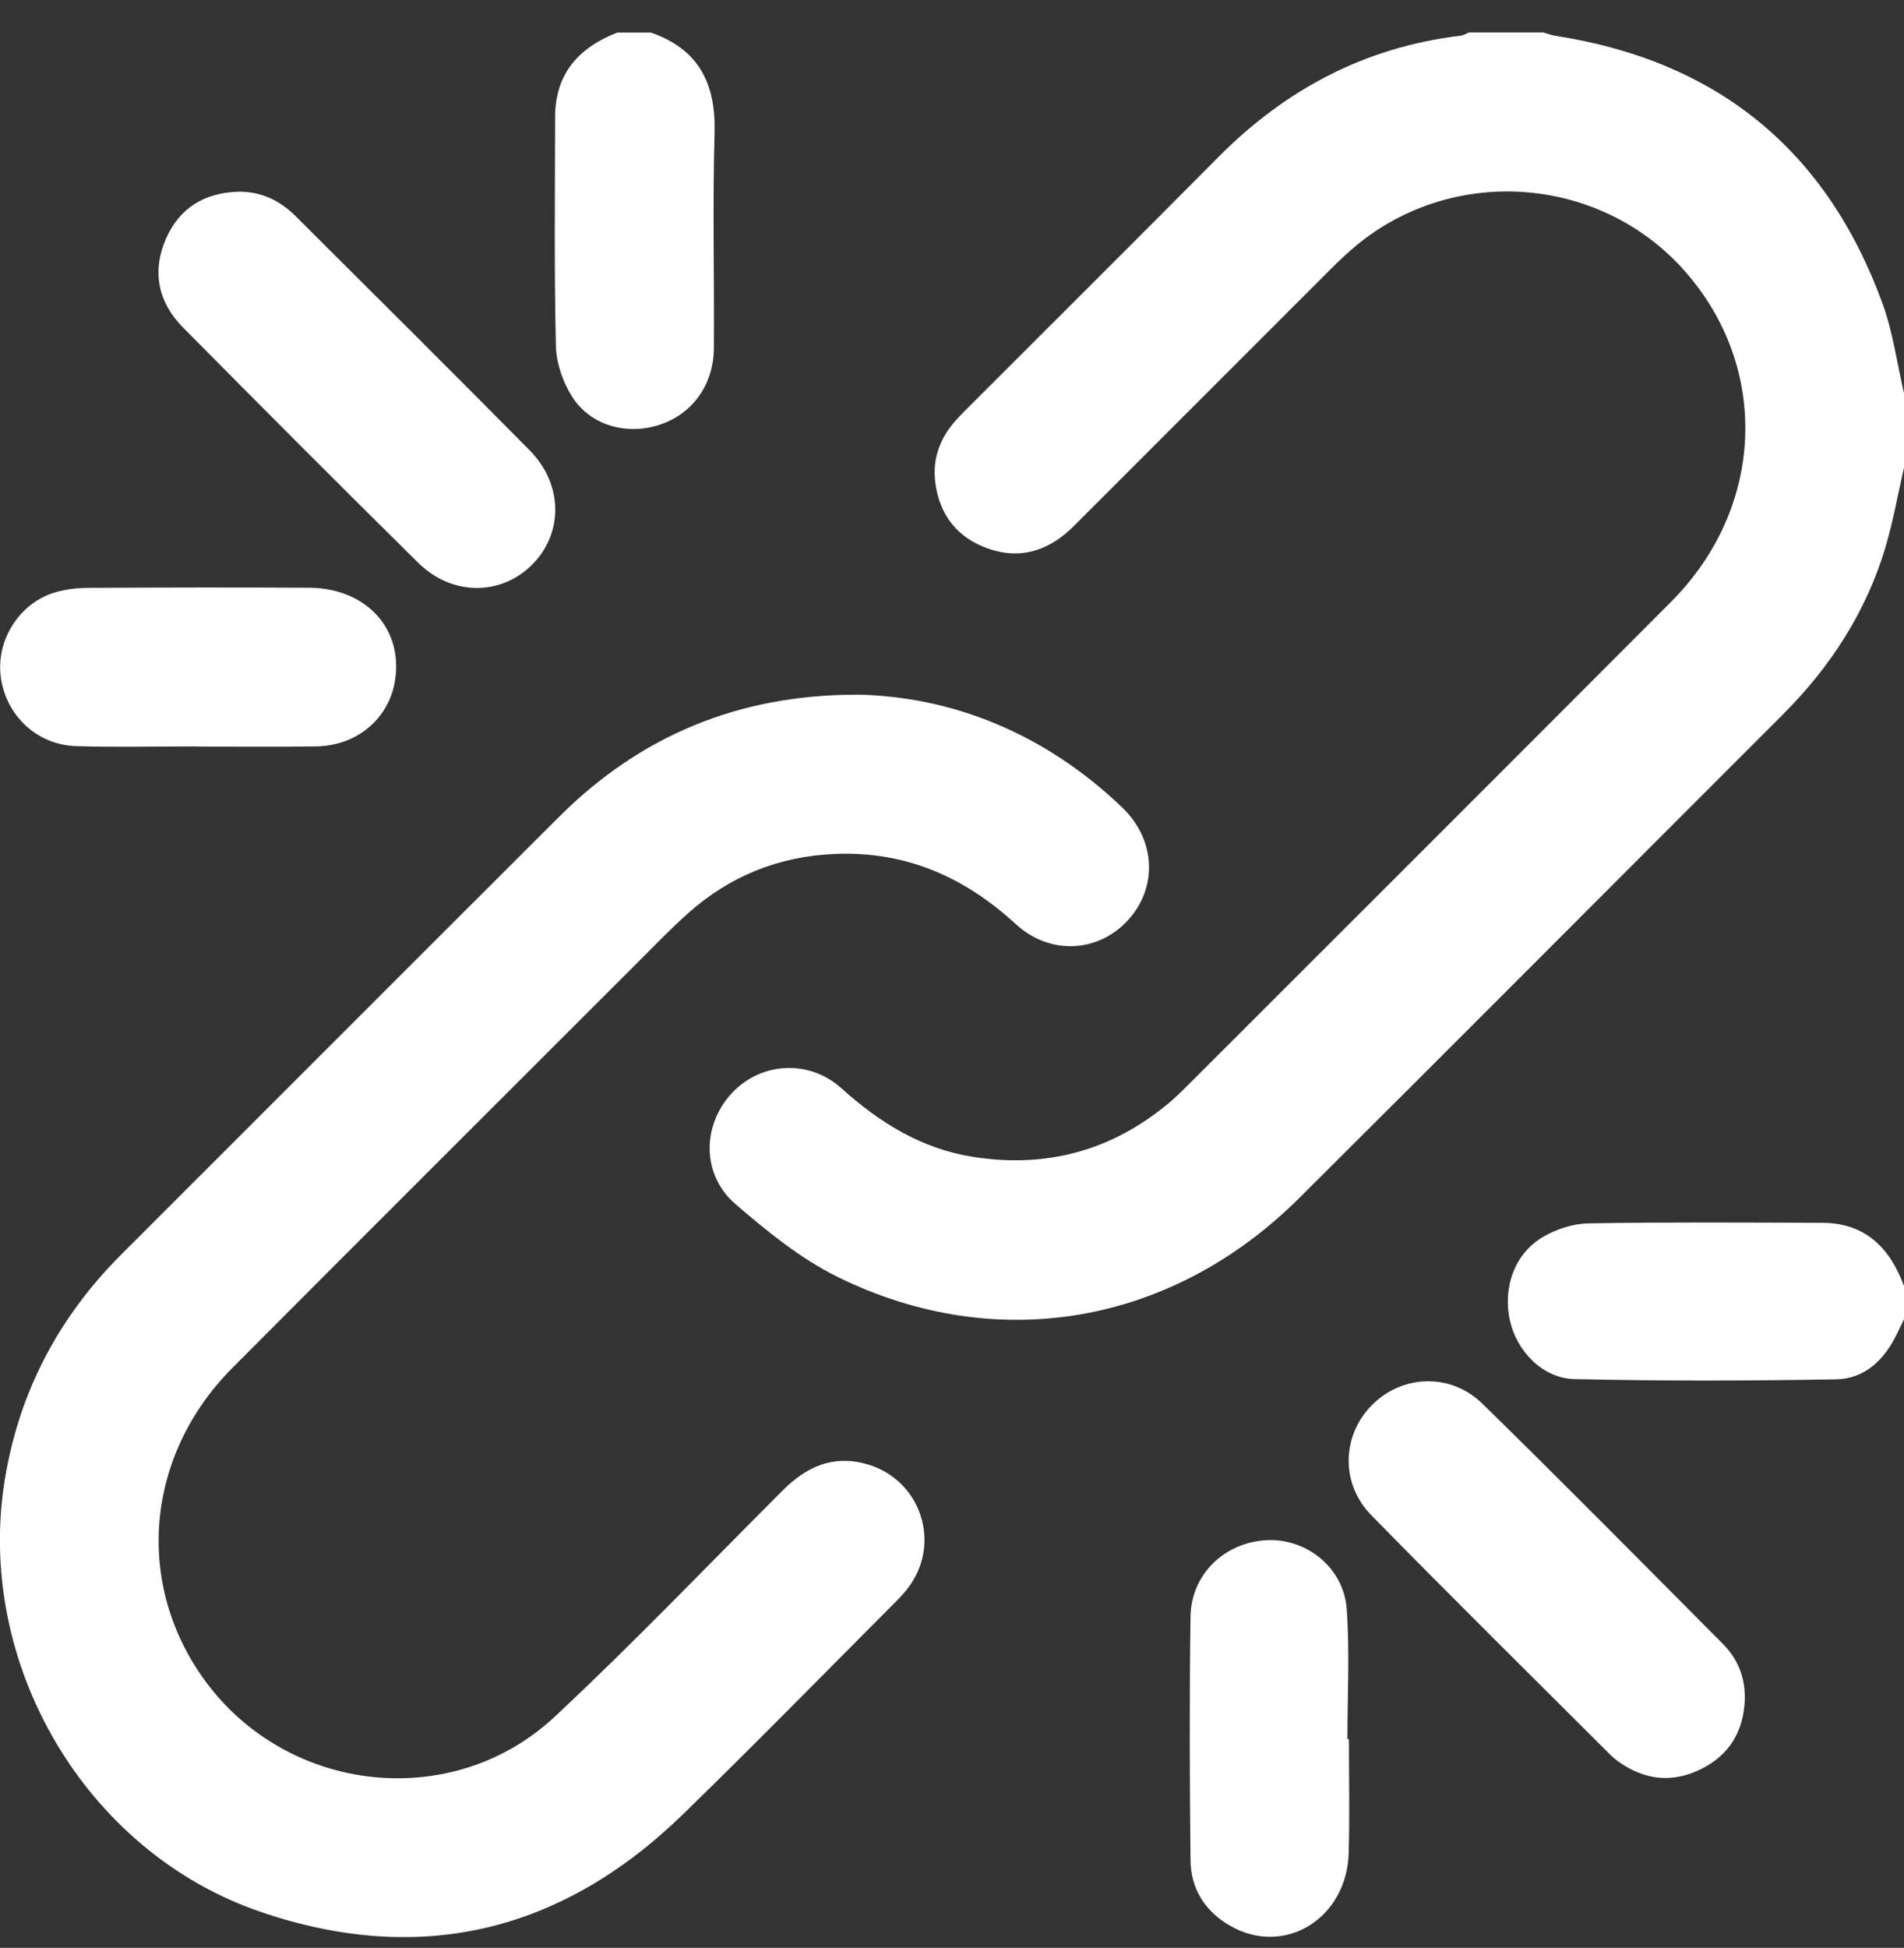
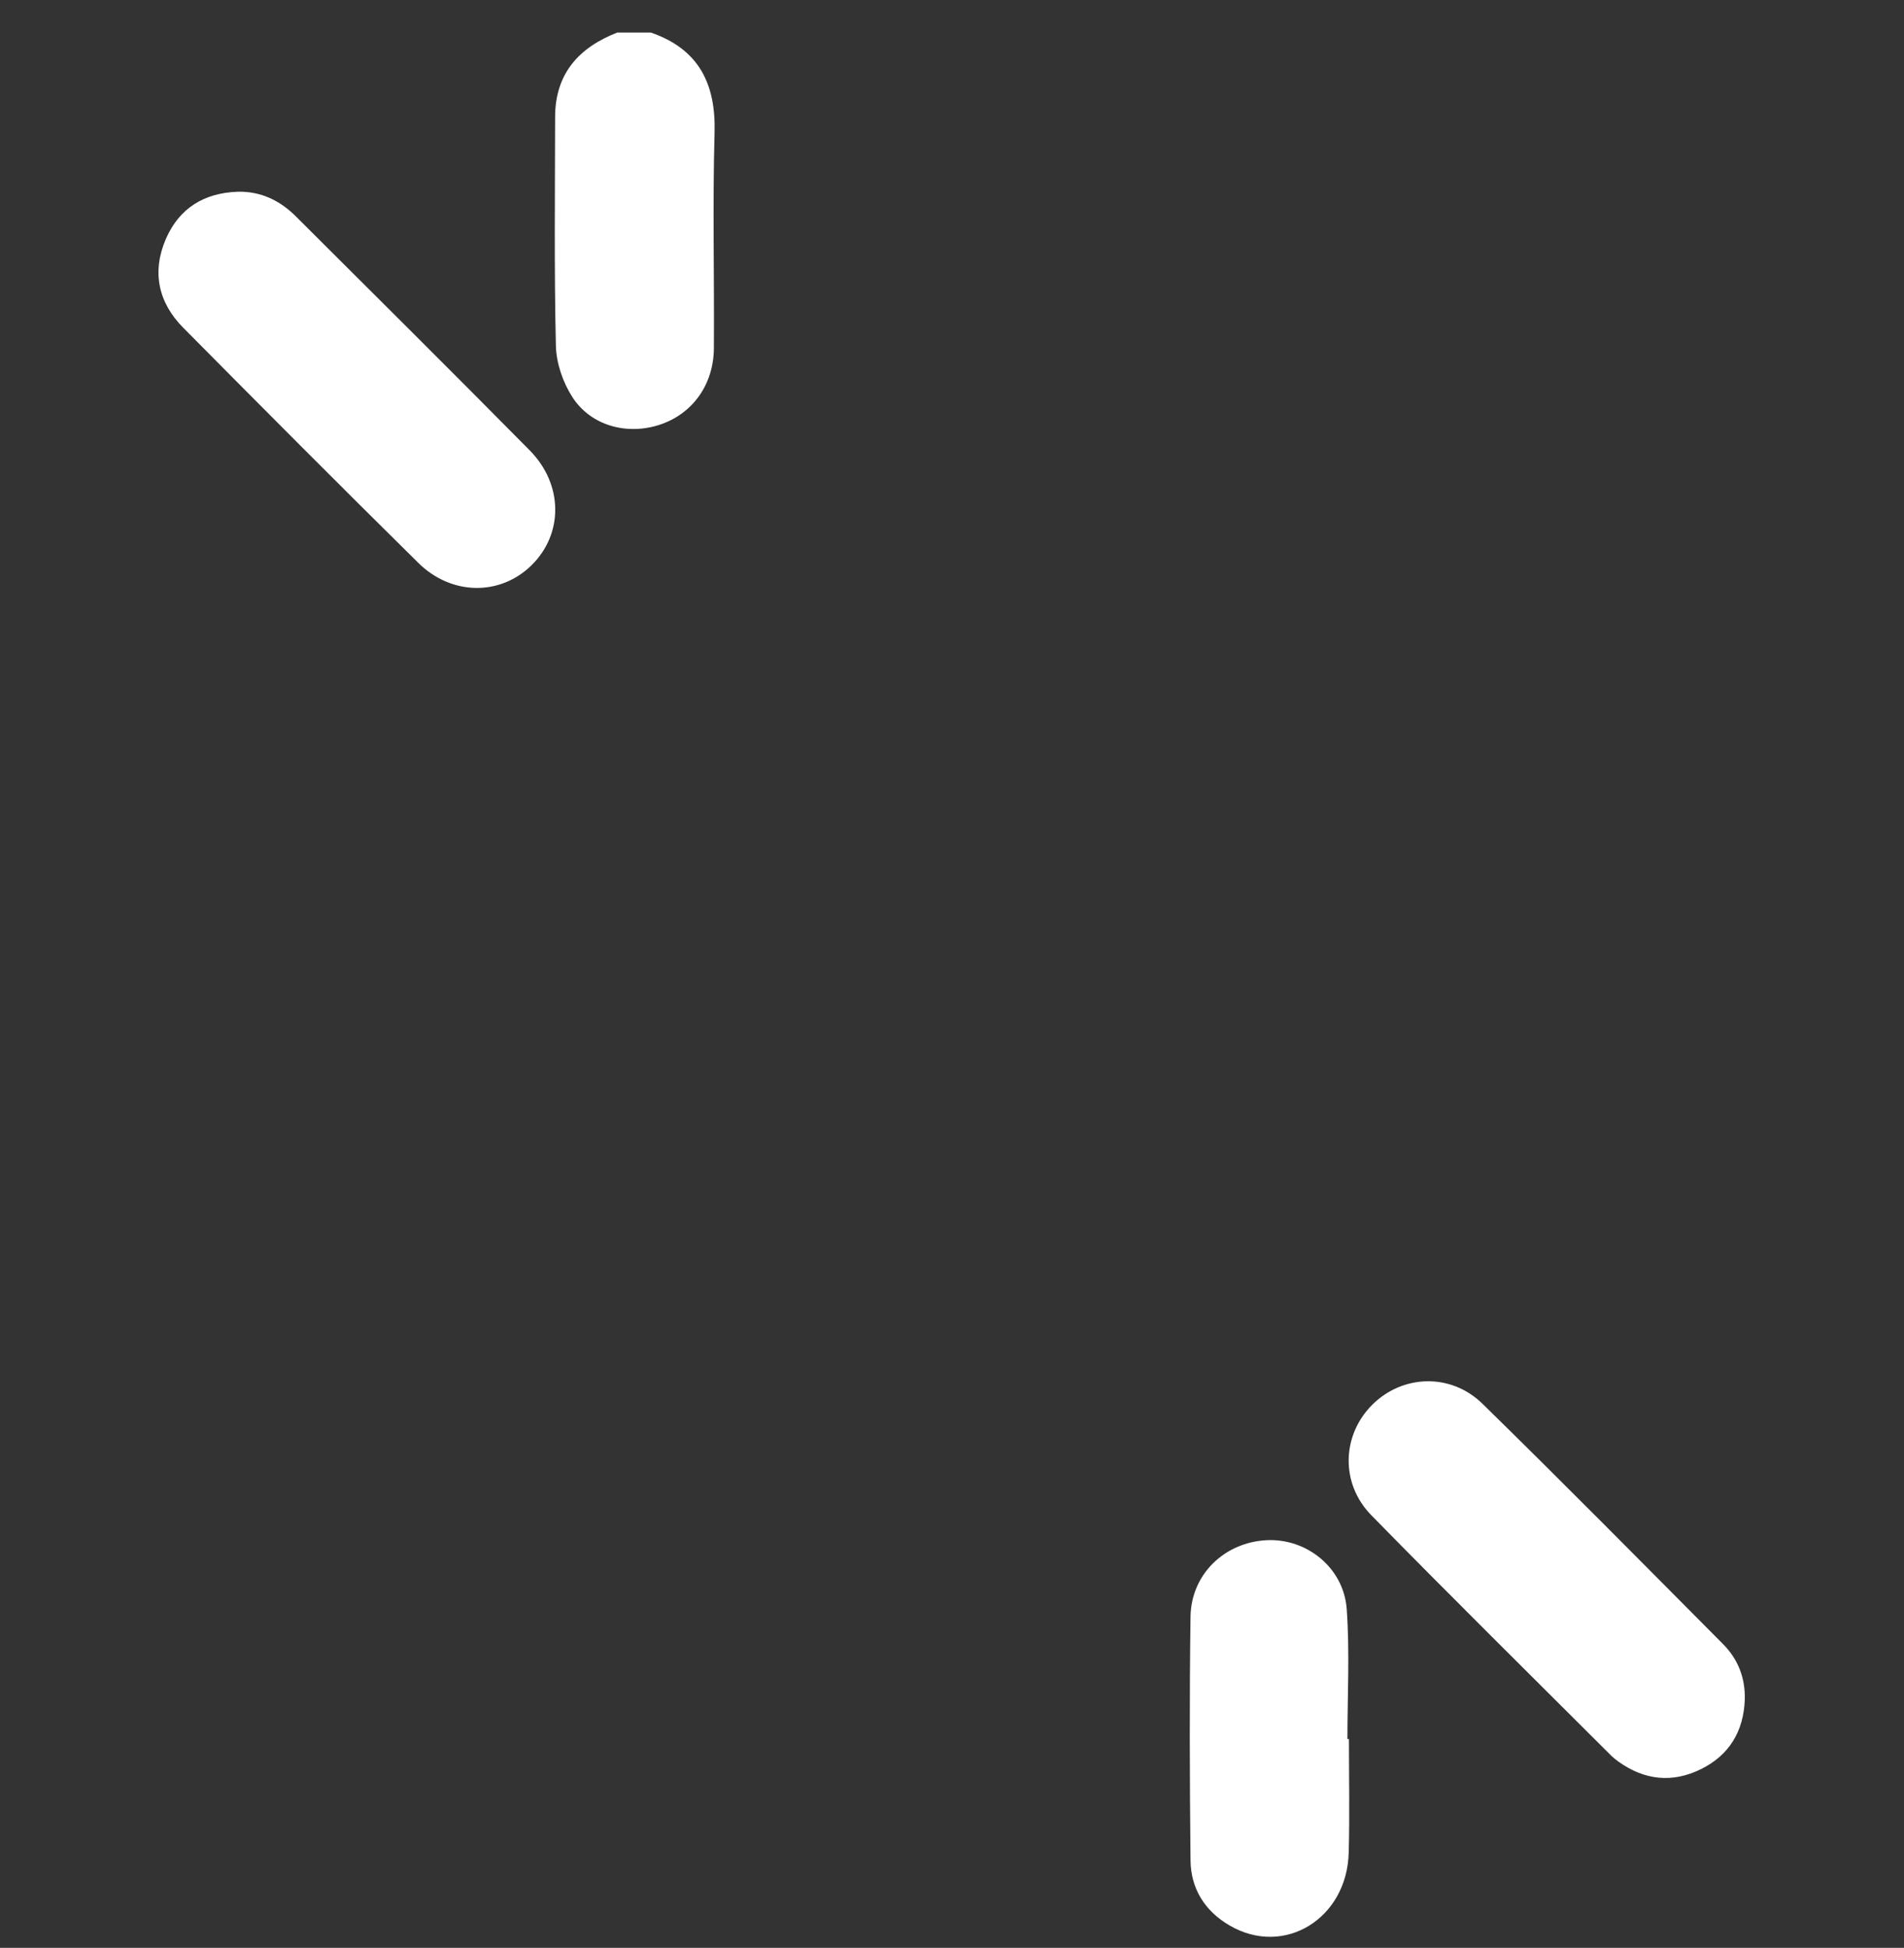
<svg xmlns="http://www.w3.org/2000/svg" width="44" height="45" viewBox="0 0 44 45" fill="none">
  <rect x="0" y="0" width="44" height="45" fill="#333333" stroke="none" />
  <g id="Layer_1" clip-path="url(#clip0_785_1017)">
-     <path id="Vector" d="M44 10.804C43.86 11.413 43.752 12.032 43.575 12.63C43.131 14.129 42.304 15.403 41.202 16.505C37.475 20.23 33.757 23.966 30.02 27.682C27.084 30.602 23.036 31.312 19.355 29.499C18.497 29.076 17.723 28.444 16.992 27.813C16.216 27.145 16.222 26.012 16.896 25.272C17.562 24.539 18.682 24.457 19.443 25.14C20.324 25.933 21.29 26.536 22.477 26.725C24.171 26.995 25.684 26.589 27.004 25.488C27.147 25.369 27.282 25.239 27.413 25.108C31.151 21.372 34.892 17.64 38.622 13.898C40.786 11.726 40.907 8.492 38.931 6.259C36.953 4.025 33.498 3.798 31.243 5.756C31.059 5.915 30.884 6.085 30.712 6.257C28.746 8.221 26.782 10.186 24.819 12.15C24.254 12.715 23.589 12.944 22.822 12.669C22.115 12.417 21.707 11.889 21.613 11.139C21.553 10.662 21.685 10.23 21.973 9.85C22.084 9.703 22.218 9.57 22.349 9.439C24.283 7.504 26.223 5.577 28.149 3.635C29.704 2.067 31.545 1.088 33.752 0.825C33.819 0.818 33.881 0.776 33.946 0.75C34.518 0.75 35.092 0.75 35.664 0.75C35.759 0.777 35.852 0.813 35.949 0.828C39.684 1.407 42.215 3.468 43.505 7.016C43.746 7.677 43.839 8.393 44 9.084V10.802V10.804Z" fill="white" />
-     <path id="Vector_2" d="M44 30.481C43.945 30.593 43.89 30.704 43.836 30.817C43.549 31.413 43.095 31.854 42.43 31.866C40.416 31.901 38.399 31.907 36.385 31.86C35.647 31.843 35.054 31.216 34.895 30.515C34.721 29.752 35 28.959 35.659 28.575C35.966 28.395 36.353 28.269 36.705 28.263C38.507 28.232 40.309 28.245 42.112 28.25C43.107 28.253 43.674 28.83 44 29.708V30.482V30.481Z" fill="white" />
    <path id="Vector_3" d="M15.04 0.752C16.146 1.134 16.545 1.929 16.513 3.07C16.466 4.728 16.509 6.388 16.497 8.046C16.491 8.892 15.999 9.564 15.246 9.812C14.496 10.06 13.658 9.84 13.229 9.176C13.008 8.835 12.854 8.387 12.846 7.982C12.805 6.224 12.826 4.464 12.828 2.705C12.829 1.704 13.373 1.099 14.266 0.752H15.04Z" fill="white" />
-     <path id="Vector_4" d="M19.796 16.047C22.006 16.088 24.145 16.942 25.932 18.653C26.712 19.399 26.761 20.508 26.058 21.268C25.375 22.007 24.262 22.073 23.478 21.352C22.294 20.264 20.943 19.666 19.32 19.727C18.011 19.776 16.864 20.236 15.891 21.107C15.465 21.489 15.068 21.904 14.663 22.308C11.564 25.405 8.461 28.499 5.369 31.603C3.351 33.631 3.104 36.609 4.749 38.843C6.661 41.44 10.455 41.864 12.816 39.663C14.625 37.974 16.338 36.181 18.09 34.43C18.635 33.884 19.253 33.604 20.028 33.824C21.296 34.182 21.779 35.688 20.959 36.718C20.87 36.83 20.771 36.935 20.669 37.036C19.04 38.667 17.428 40.317 15.775 41.922C12.983 44.632 9.714 45.43 6.018 44.167C1.949 42.776 -0.597 38.392 0.118 34.139C0.457 32.124 1.367 30.416 2.807 28.977C6.181 25.607 9.549 22.232 12.924 18.866C14.791 17.006 17.056 16.049 19.795 16.049L19.796 16.047Z" fill="white" />
    <path id="Vector_5" d="M5.491 4.429C6.027 4.417 6.468 4.631 6.837 4.999C8.642 6.797 10.45 8.592 12.241 10.404C13.02 11.193 13.02 12.331 12.287 13.055C11.567 13.767 10.441 13.767 9.667 13.004C7.843 11.205 6.035 9.389 4.232 7.569C3.652 6.983 3.506 6.273 3.835 5.516C4.143 4.809 4.719 4.456 5.491 4.43V4.429Z" fill="white" />
    <path id="Vector_6" d="M40.321 39.263C40.294 39.997 39.962 40.551 39.302 40.874C38.644 41.197 38.001 41.127 37.402 40.698C37.344 40.656 37.287 40.611 37.236 40.562C35.384 38.712 33.52 36.874 31.689 35.004C30.967 34.266 31.012 33.152 31.71 32.455C32.406 31.758 33.522 31.709 34.26 32.431C36.131 34.261 37.971 36.124 39.816 37.98C40.163 38.327 40.334 38.762 40.321 39.262V39.263Z" fill="white" />
    <path id="Vector_7" d="M31.173 40.178C31.173 41.05 31.191 41.923 31.168 42.795C31.131 44.327 29.676 45.216 28.419 44.485C27.843 44.151 27.518 43.633 27.512 42.974C27.493 41.101 27.486 39.227 27.512 37.353C27.525 36.372 28.292 35.635 29.266 35.582C30.19 35.533 31.053 36.214 31.122 37.176C31.193 38.171 31.138 39.175 31.138 40.176C31.15 40.176 31.162 40.176 31.175 40.176L31.173 40.178Z" fill="white" />
-     <path id="Vector_8" d="M4.553 17.244C3.623 17.244 2.692 17.266 1.764 17.238C0.853 17.211 0.136 16.53 0.018 15.641C-0.095 14.787 0.448 13.928 1.279 13.683C1.523 13.612 1.786 13.582 2.04 13.581C3.742 13.572 5.445 13.568 7.147 13.578C8.472 13.587 9.331 14.54 9.125 15.744C8.976 16.615 8.239 17.232 7.299 17.244C6.383 17.257 5.467 17.248 4.553 17.248C4.553 17.247 4.553 17.244 4.553 17.243V17.244Z" fill="white" />
  </g>
  <defs>
    <clipPath id="clip0_785_1017">
      <rect width="44" height="43.998" fill="white" transform="translate(0 0.752)" />
    </clipPath>
  </defs>
</svg>